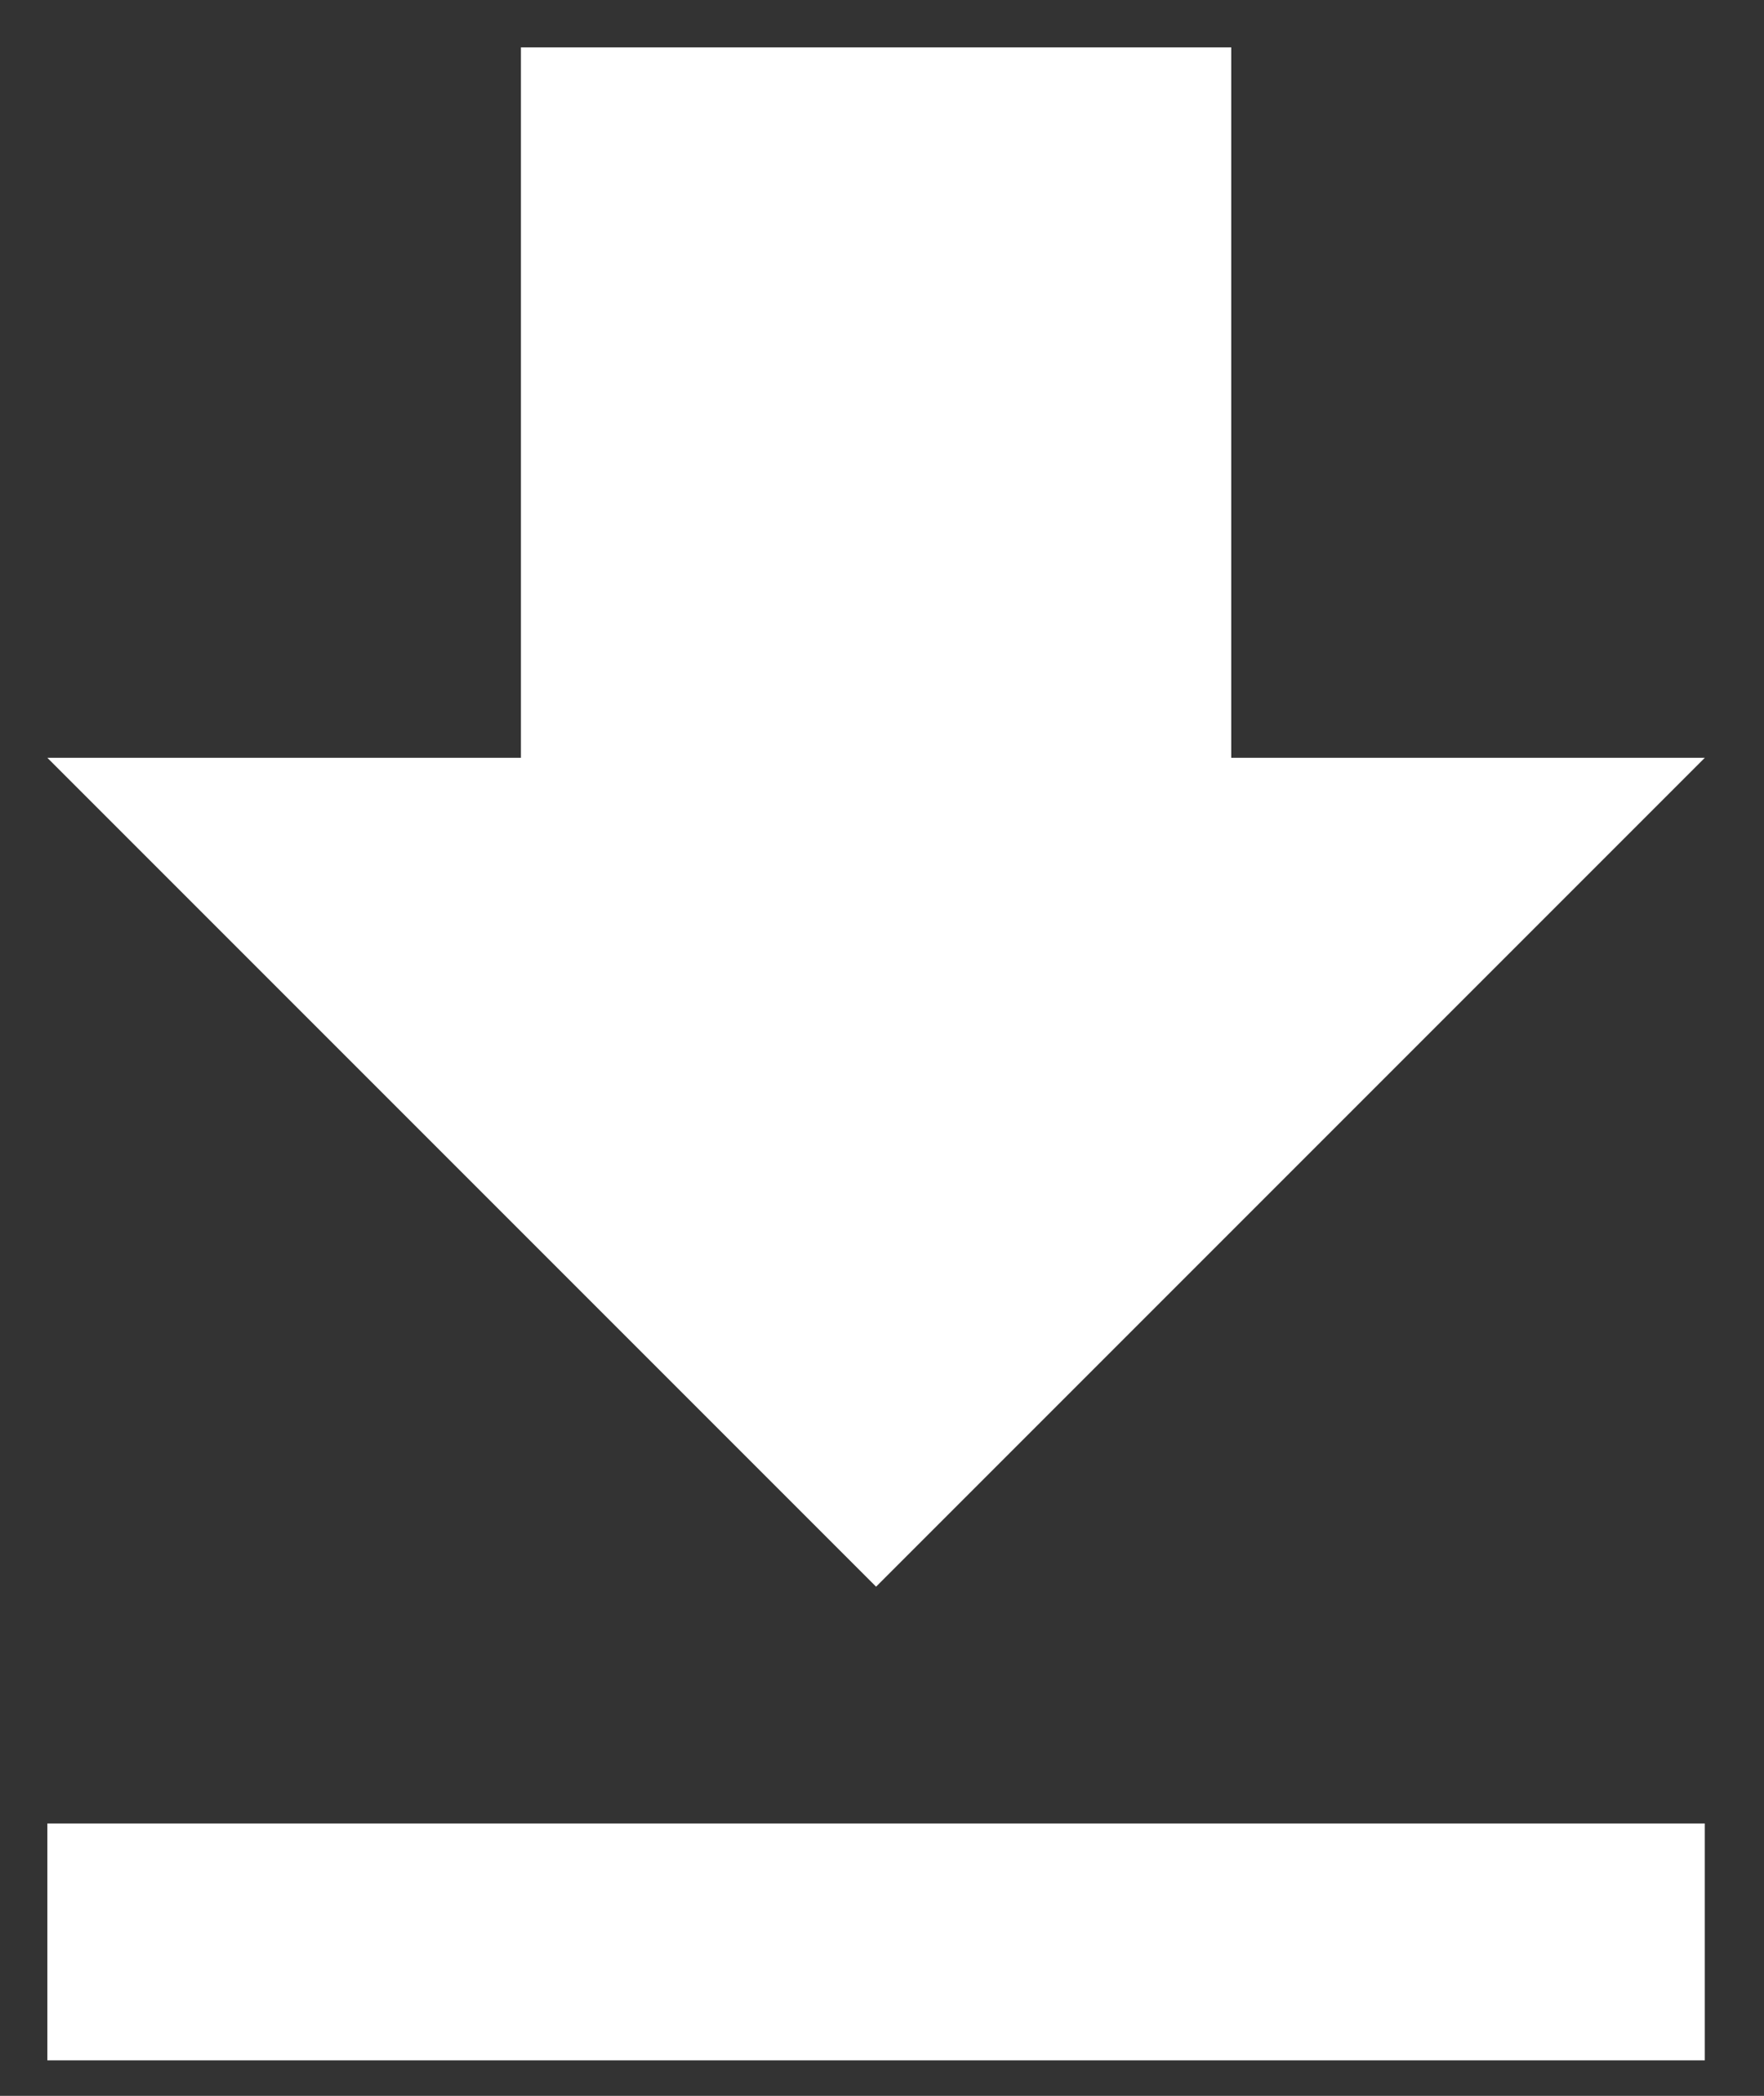
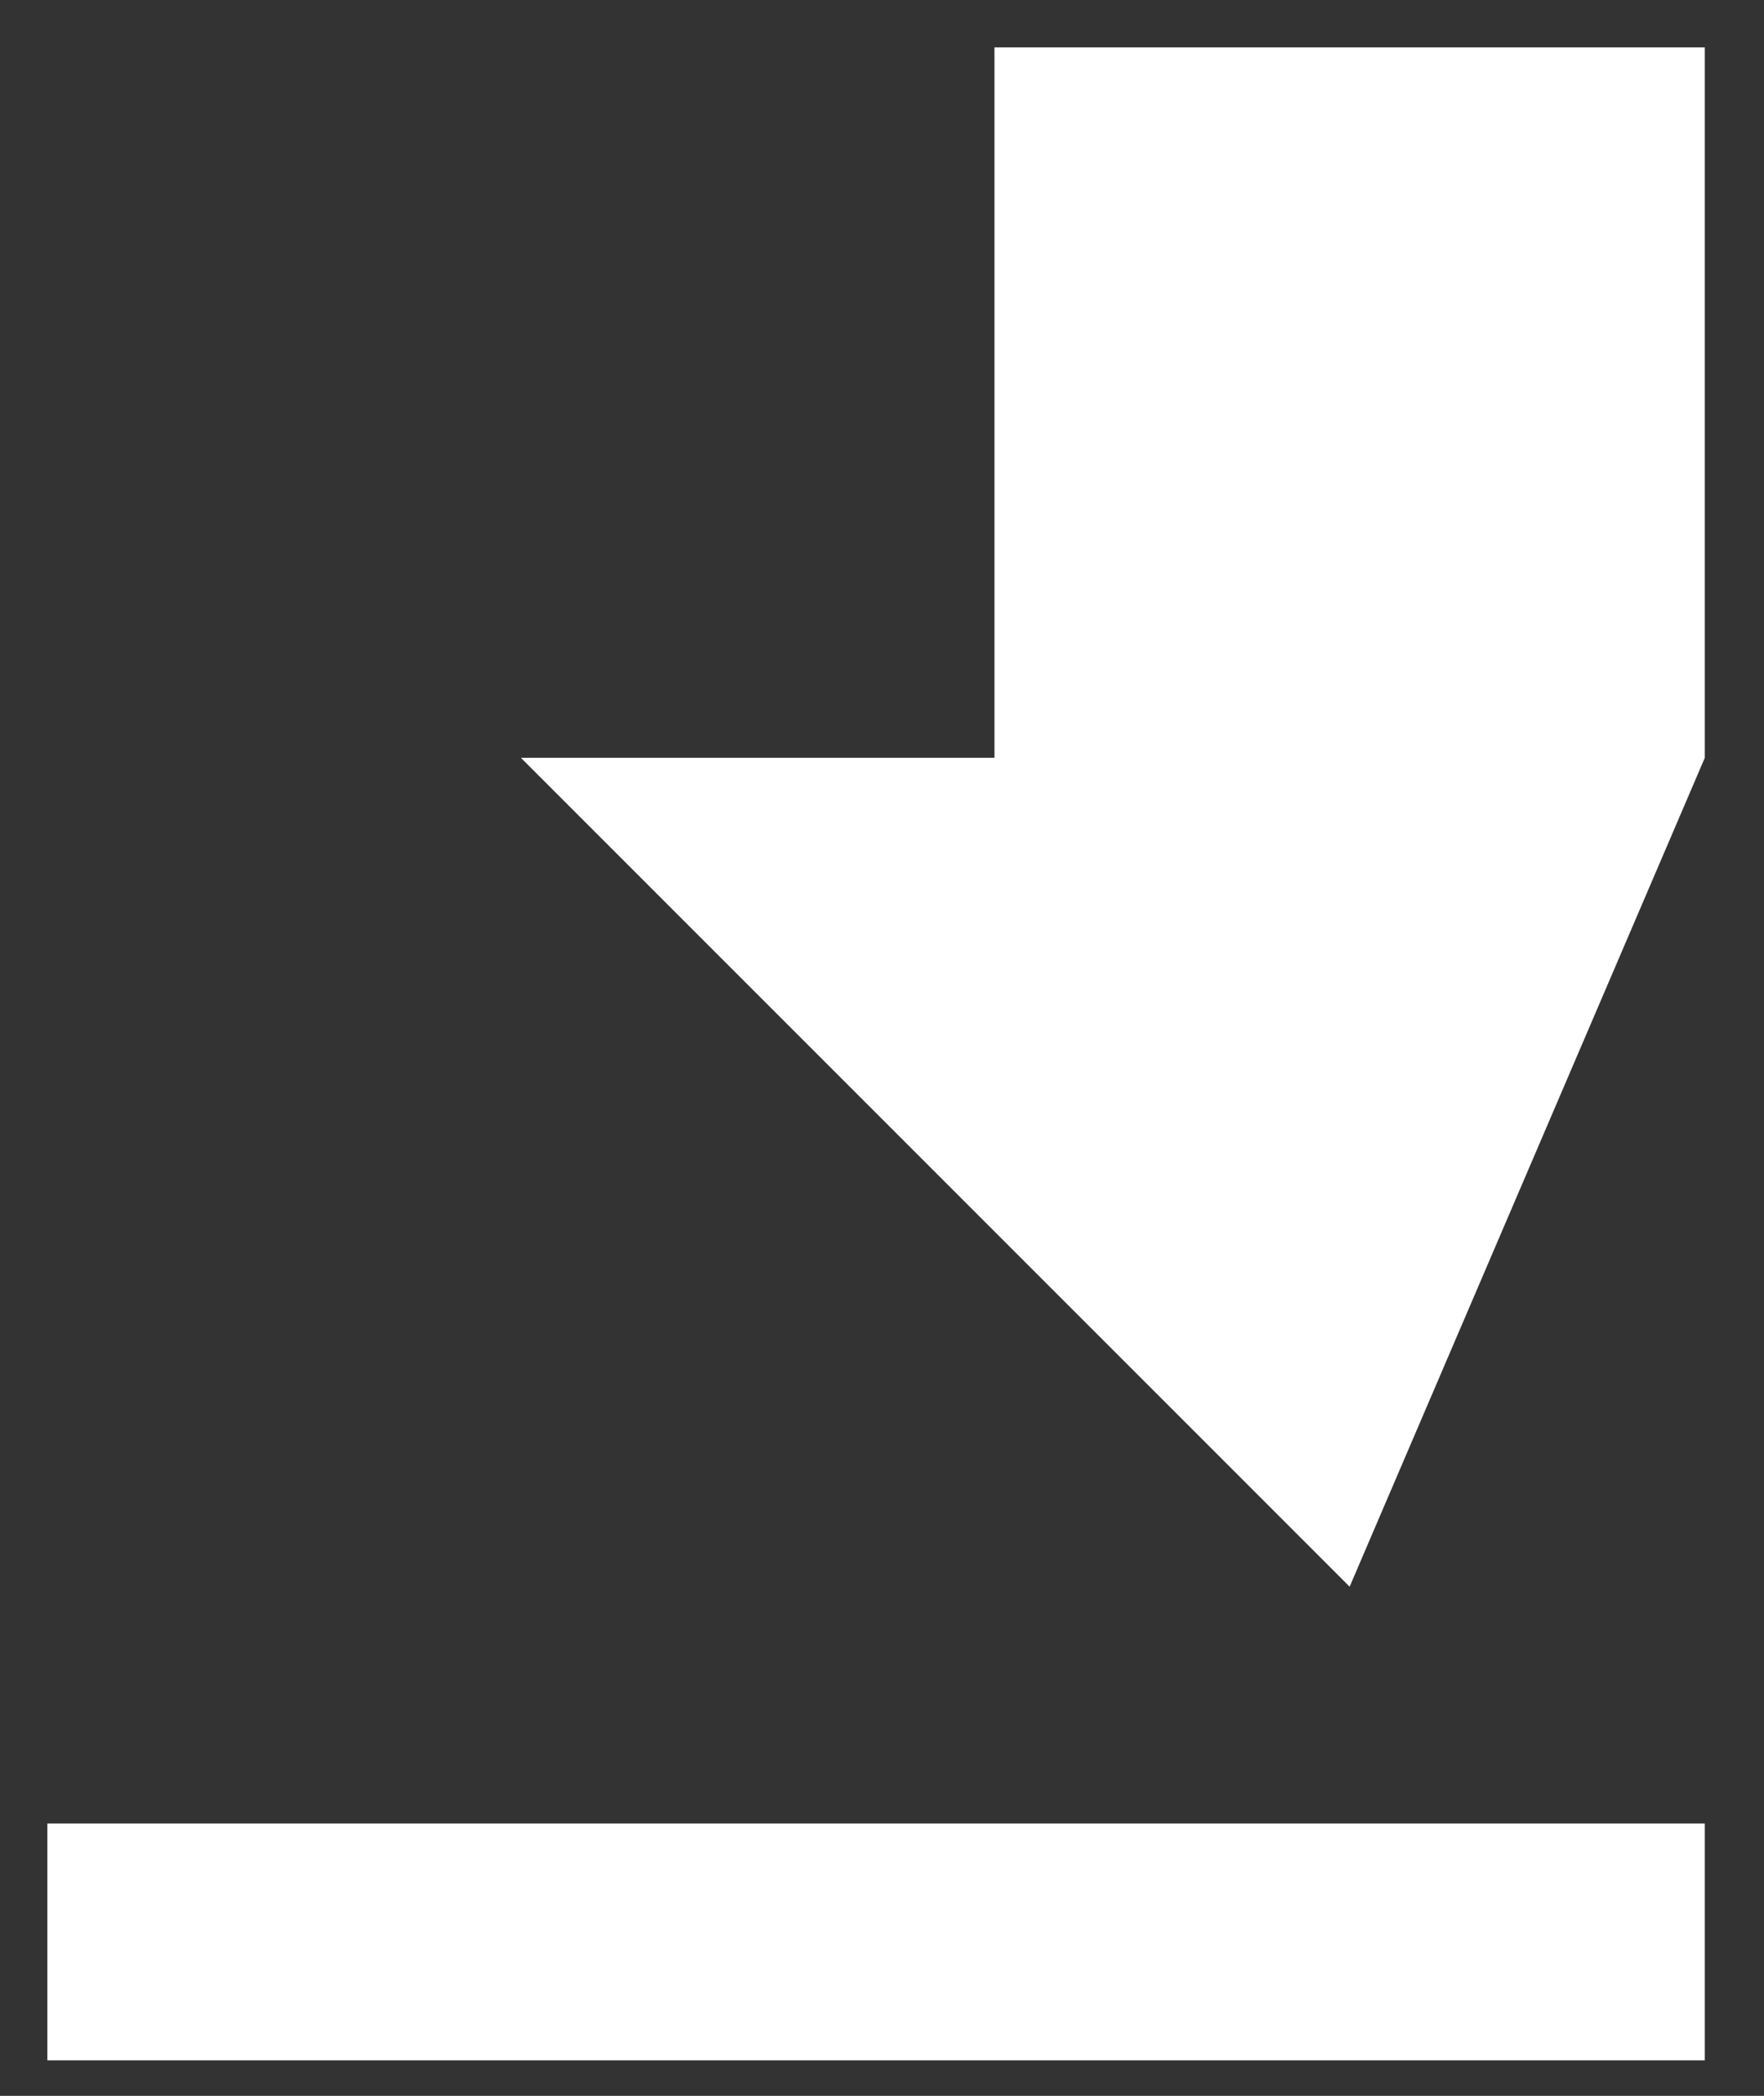
<svg xmlns="http://www.w3.org/2000/svg" version="1.1" id="Calque_1" x="0px" y="0px" viewBox="0 0 14.9 17.7" style="enable-background:new 0 0 14.9 17.7;" xml:space="preserve">
  <rect x="0" y="0" width="14.9" height="17.7" fill="#333333" stroke="none" />
  <style type="text/css">
	.st0{fill:#FFFFFF;}
</style>
  <g>
-     <path class="st0" d="M0.4,17.4h14v-2h-14V17.4z M14.4,6.4h-4v-6h-6v6h-4l7,7L14.4,6.4z" />
+     <path class="st0" d="M0.4,17.4h14v-2h-14V17.4z M14.4,6.4v-6h-6v6h-4l7,7L14.4,6.4z" />
  </g>
</svg>